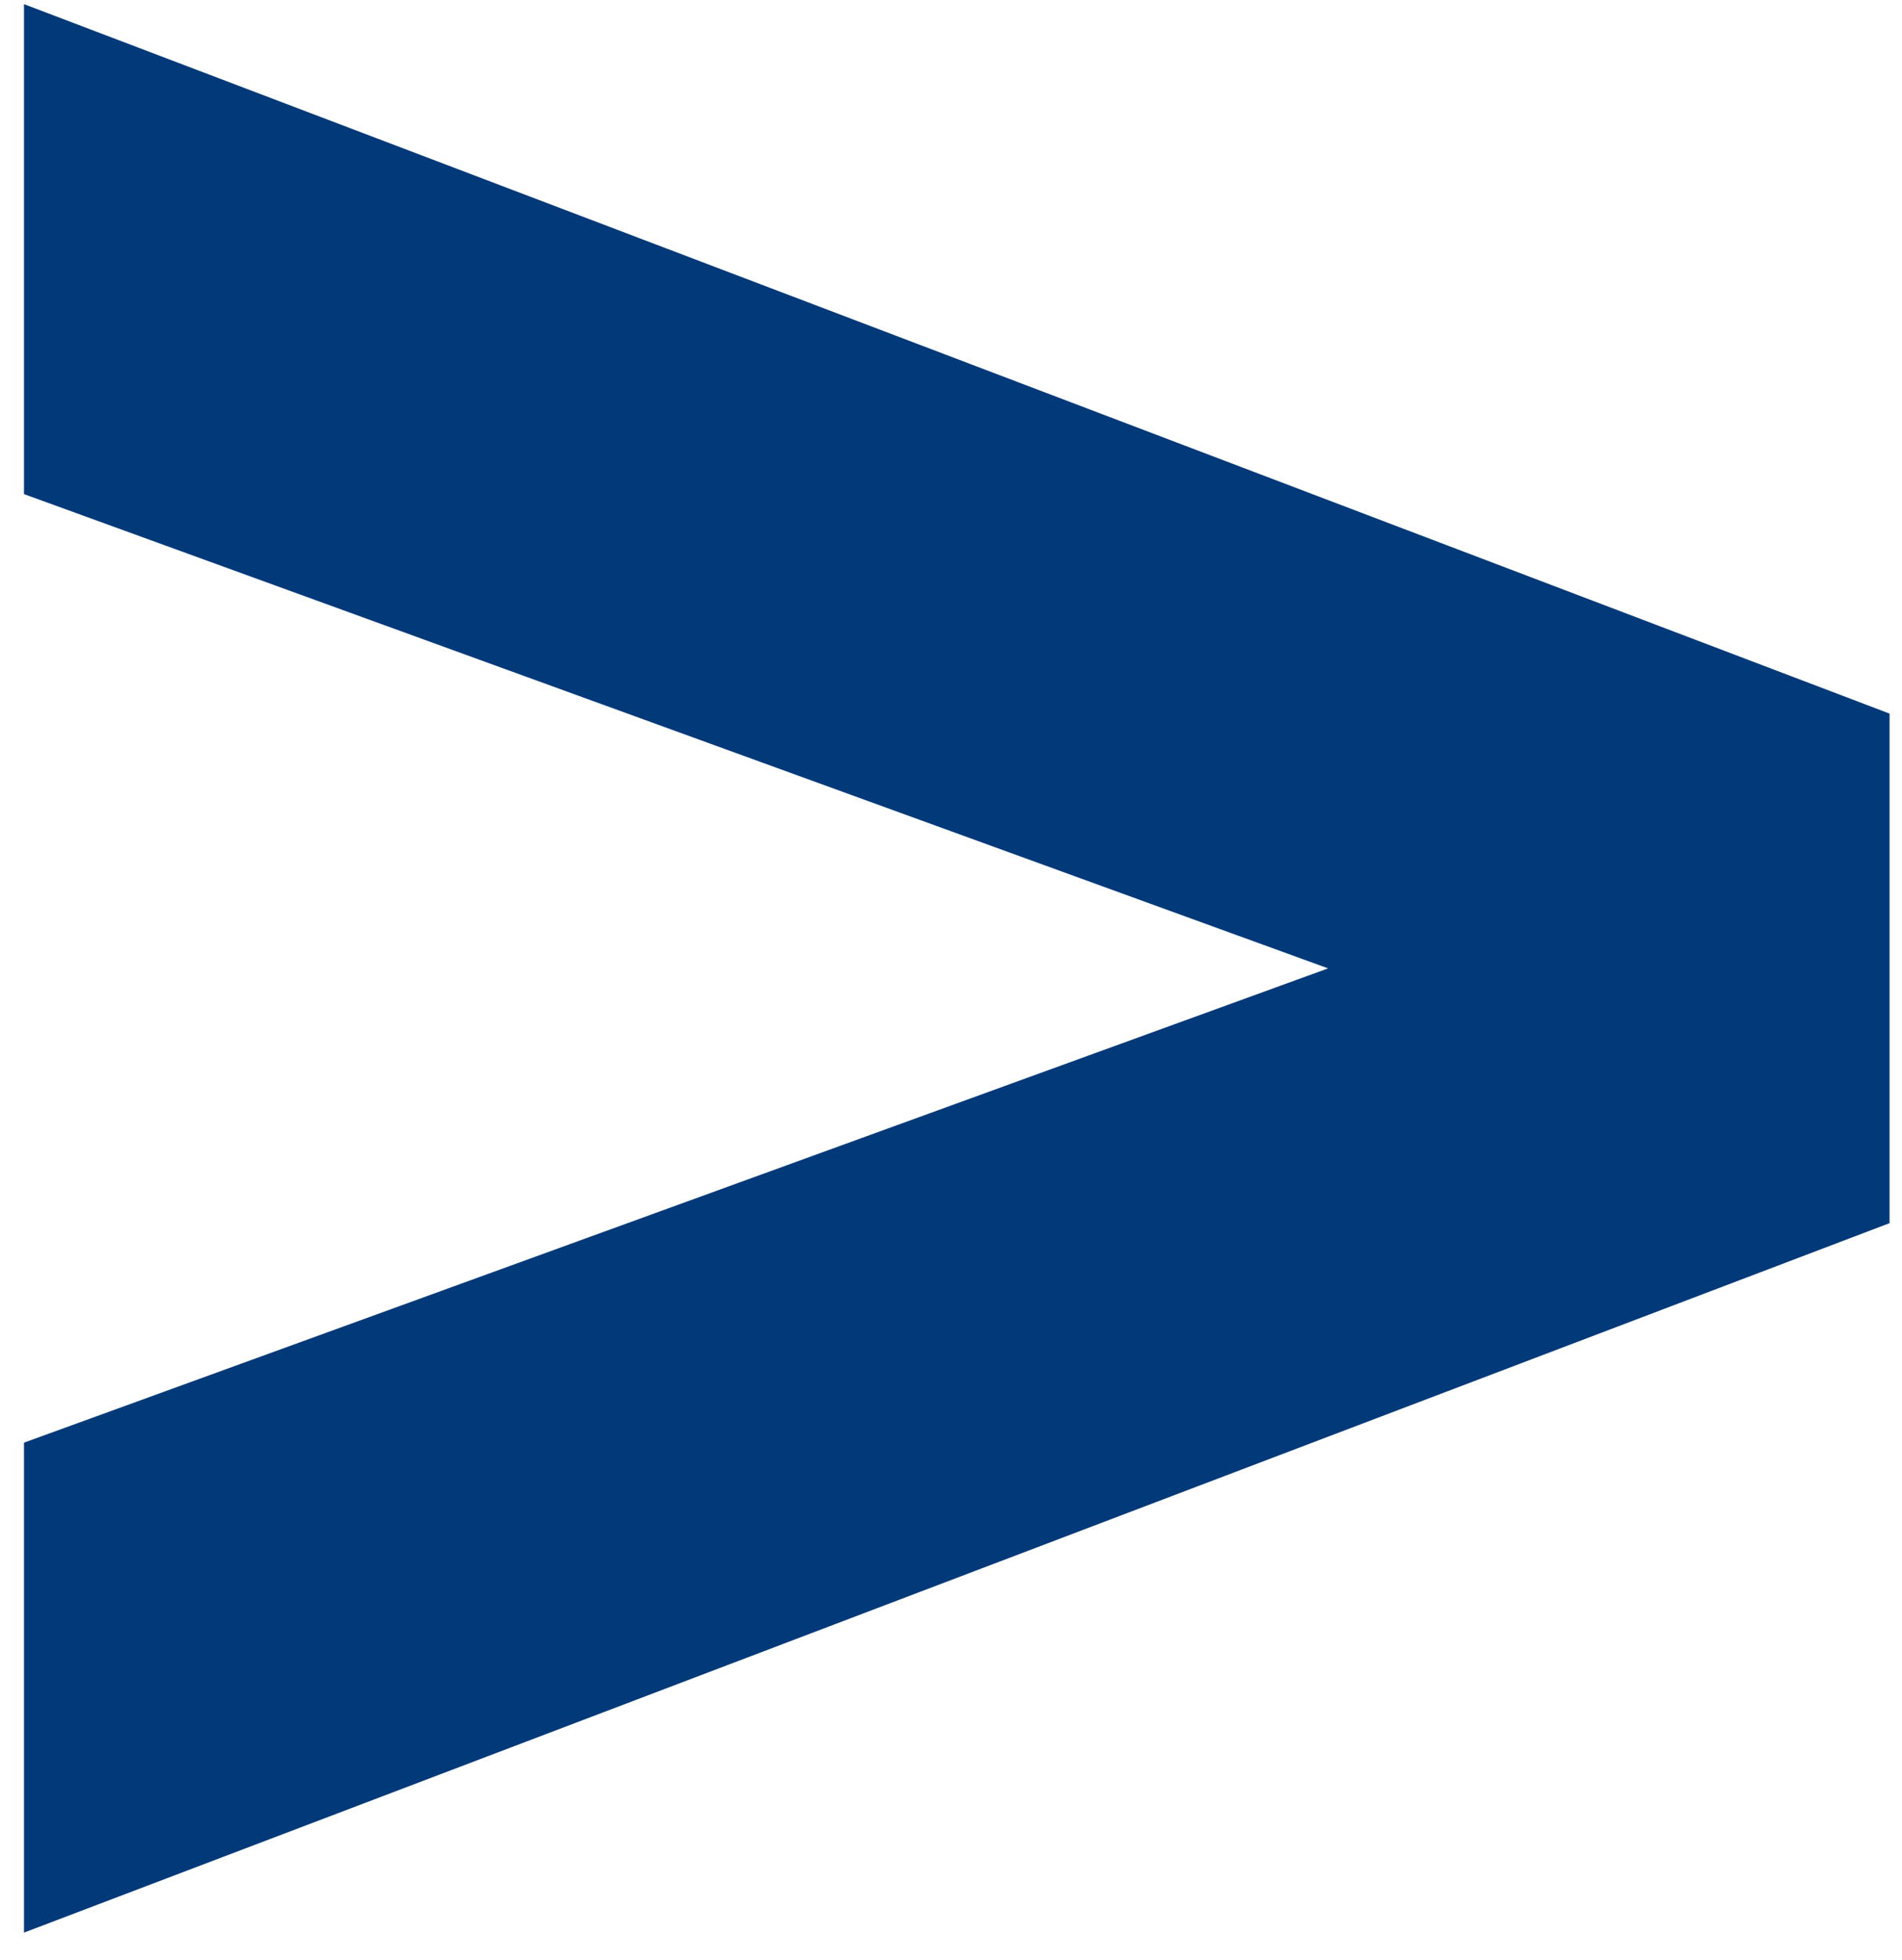
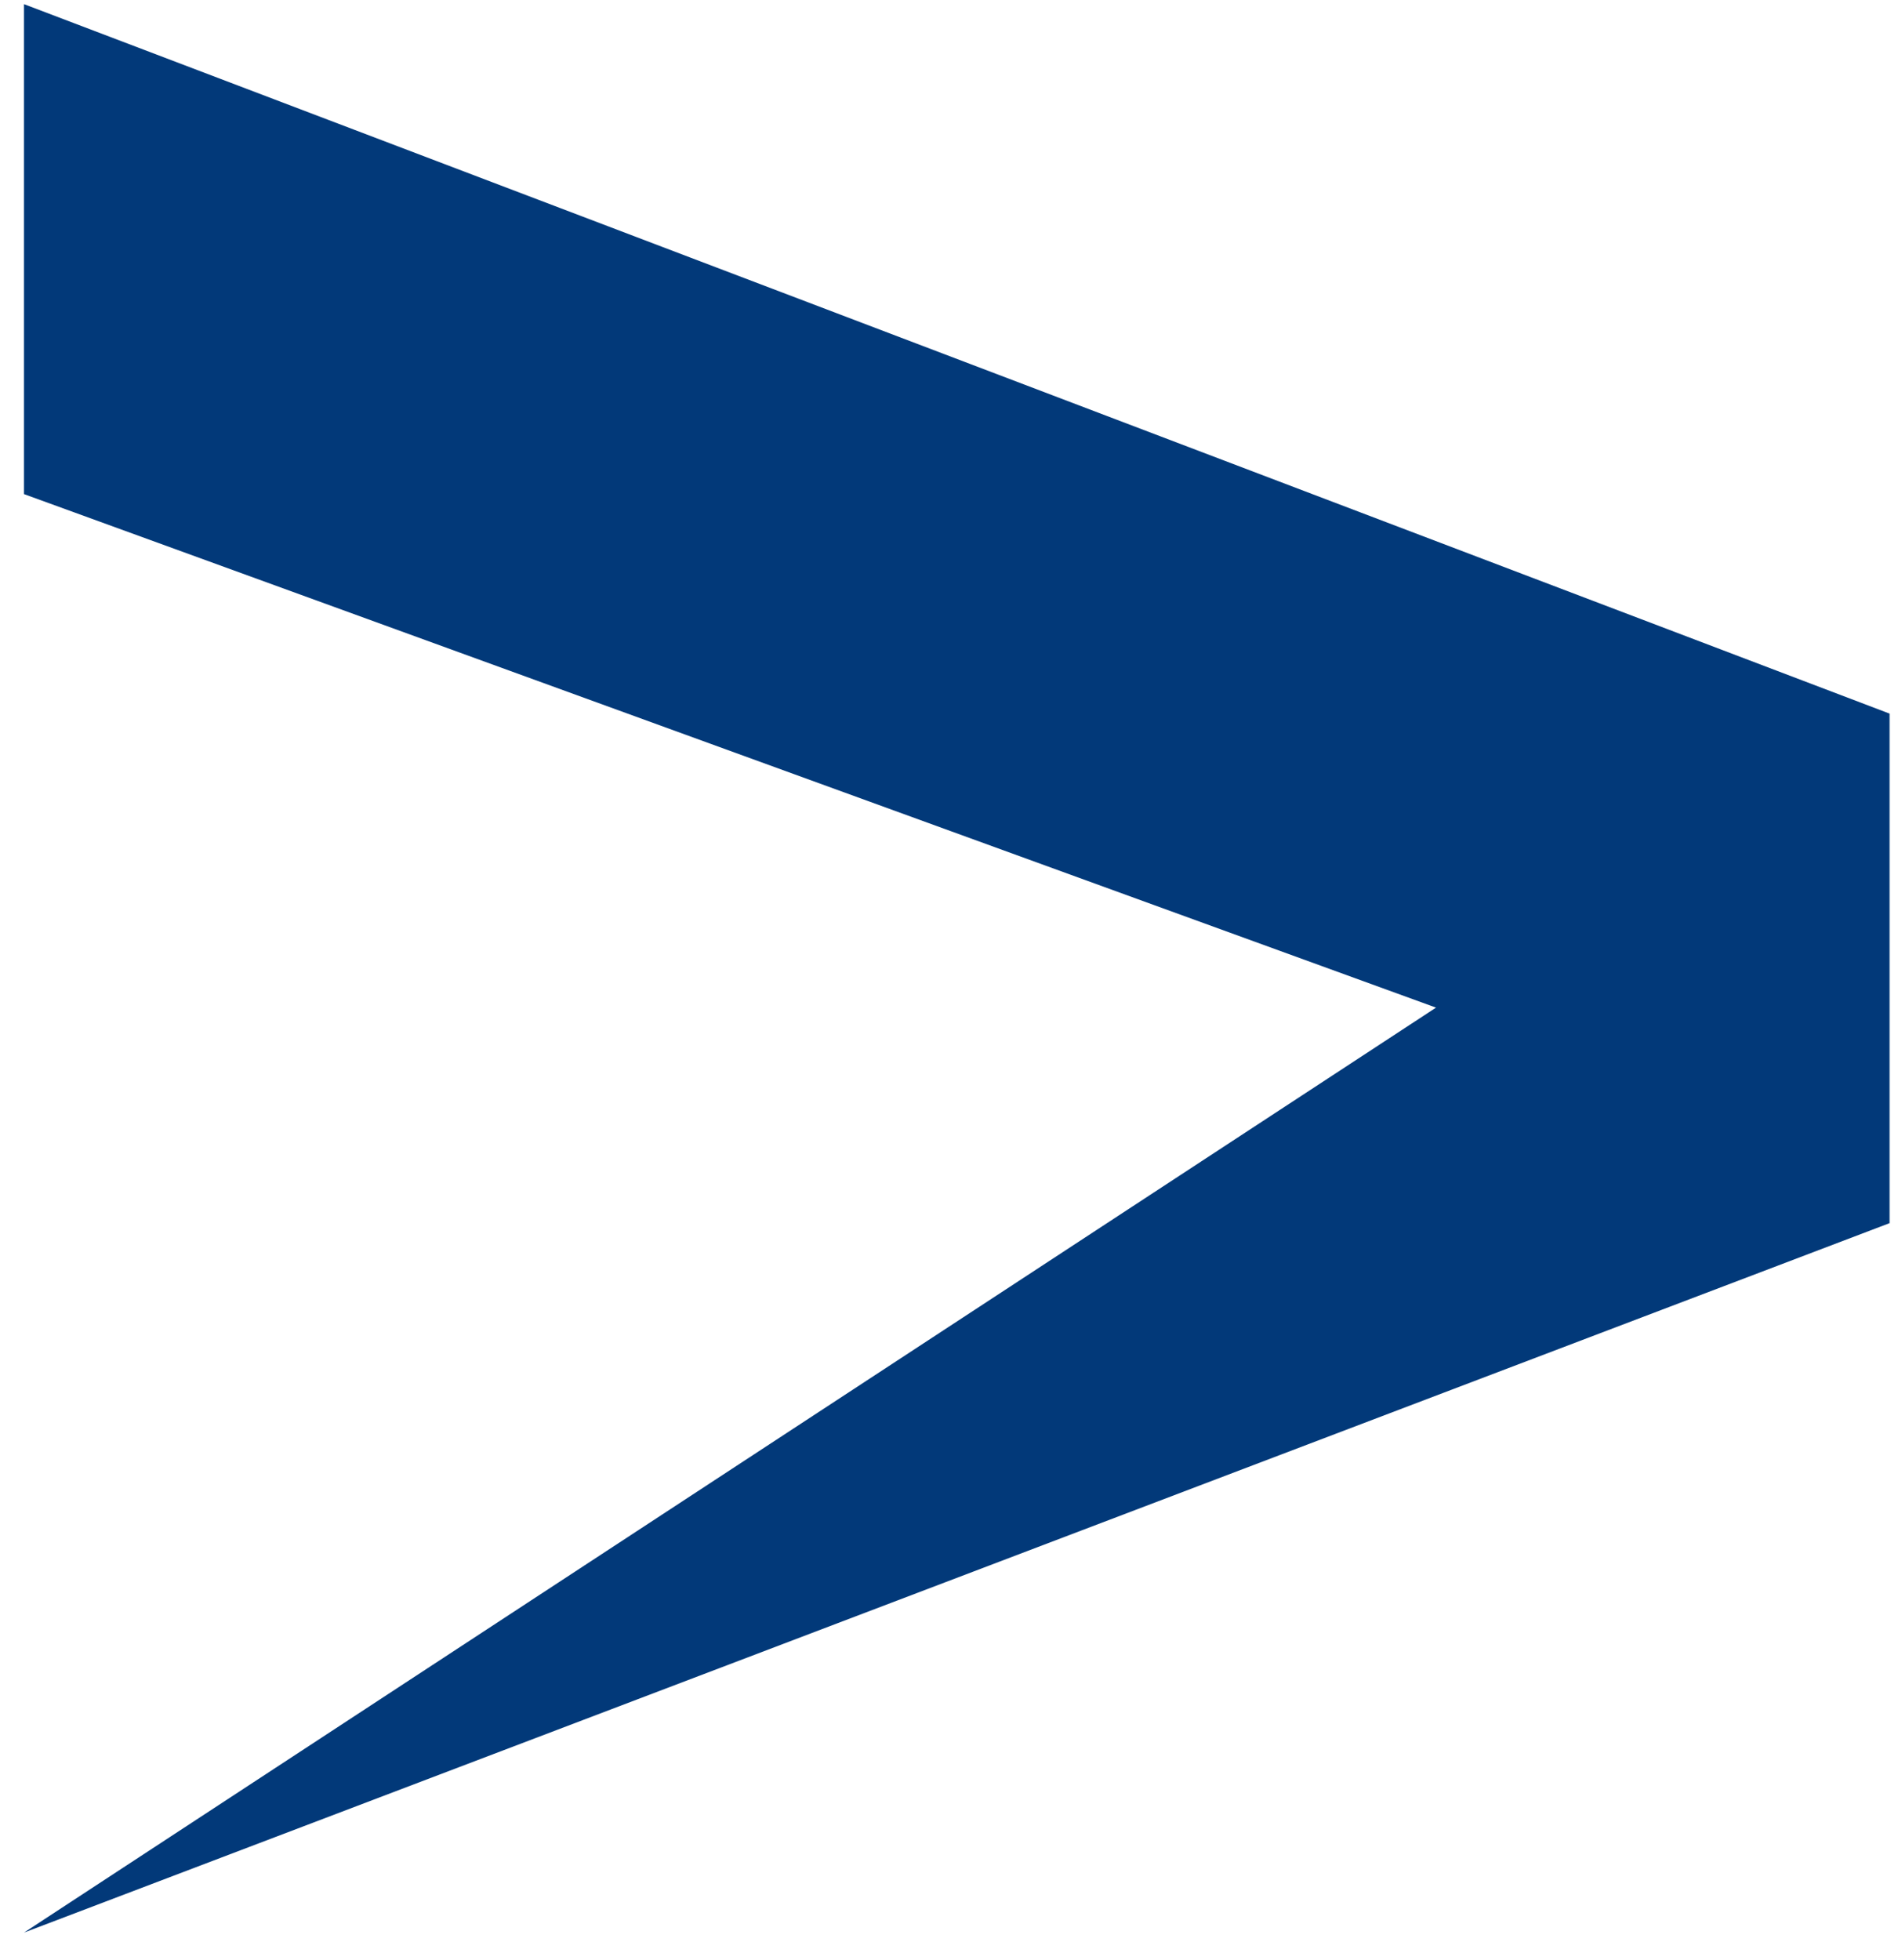
<svg xmlns="http://www.w3.org/2000/svg" width="33" height="34" viewBox="0 0 33 34" fill="none">
-   <path d="M0.416 0.072L32.784 12.38L32.784 21.22L0.416 33.528L0.416 25.028L29.588 14.42L29.588 19.18L0.416 8.572L0.416 0.072Z" fill="#023979" />
+   <path d="M0.416 0.072L32.784 12.38L32.784 21.22L0.416 33.528L29.588 14.42L29.588 19.18L0.416 8.572L0.416 0.072Z" fill="#023979" />
</svg>